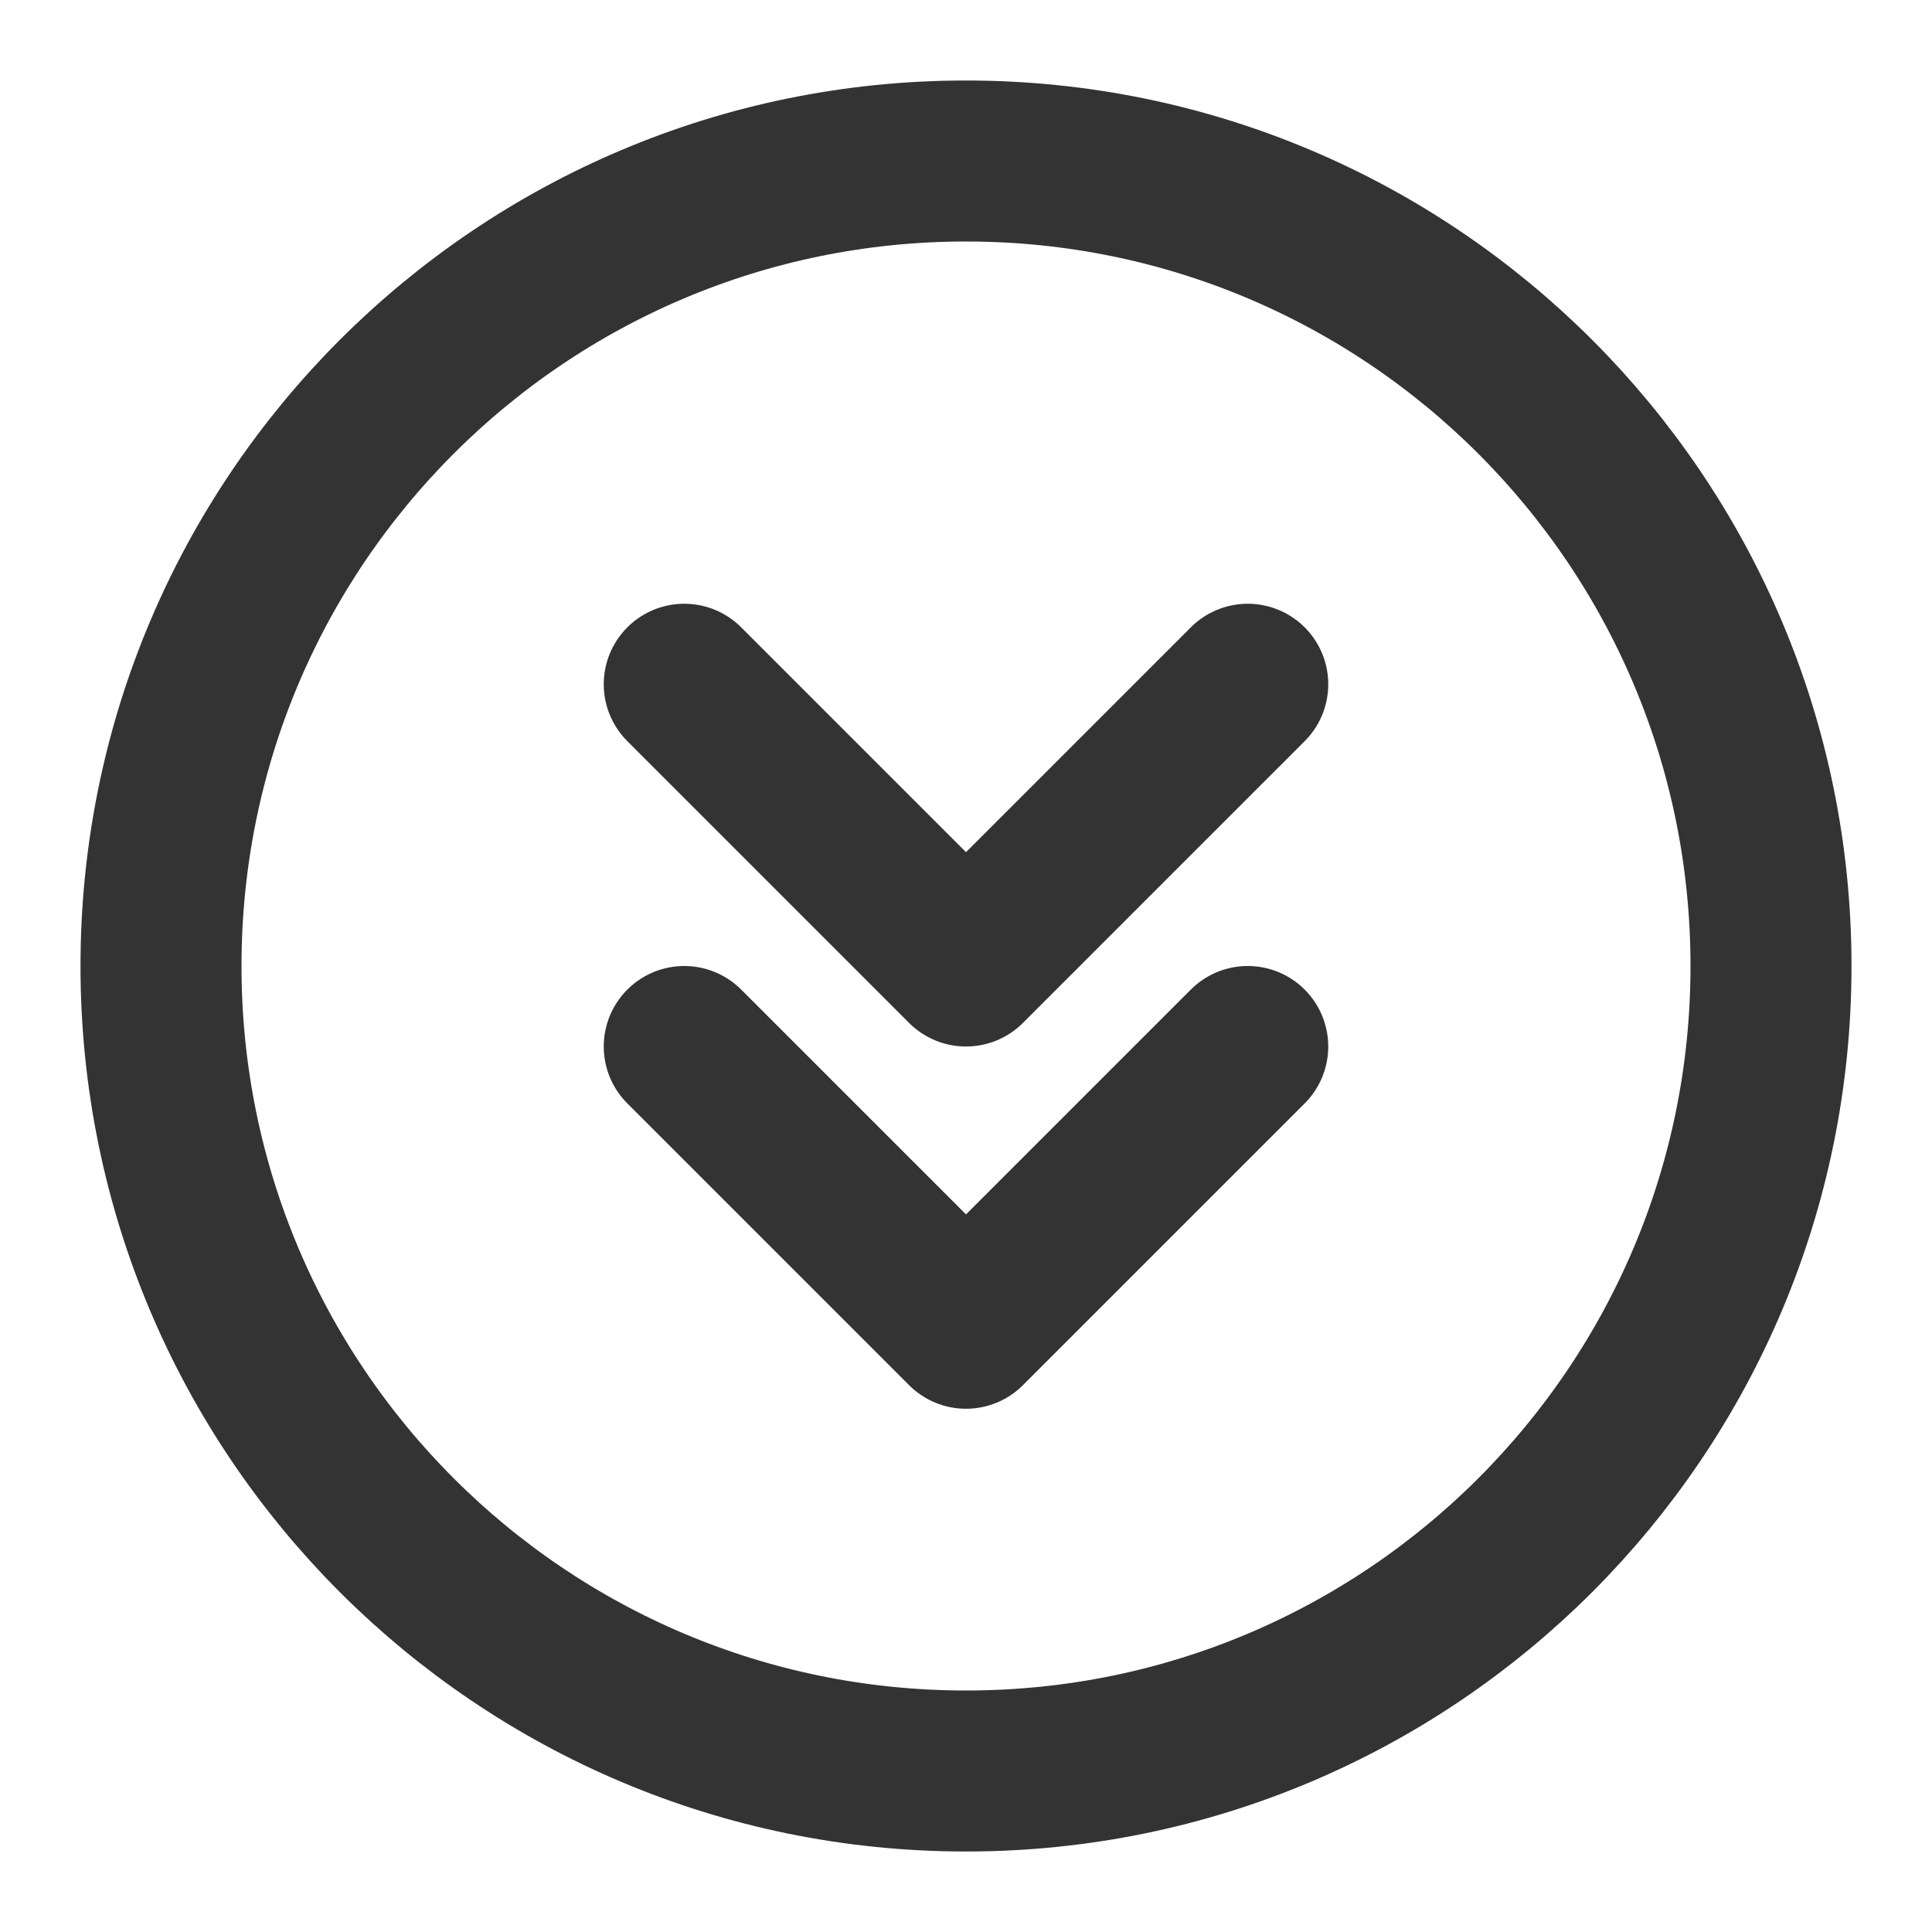
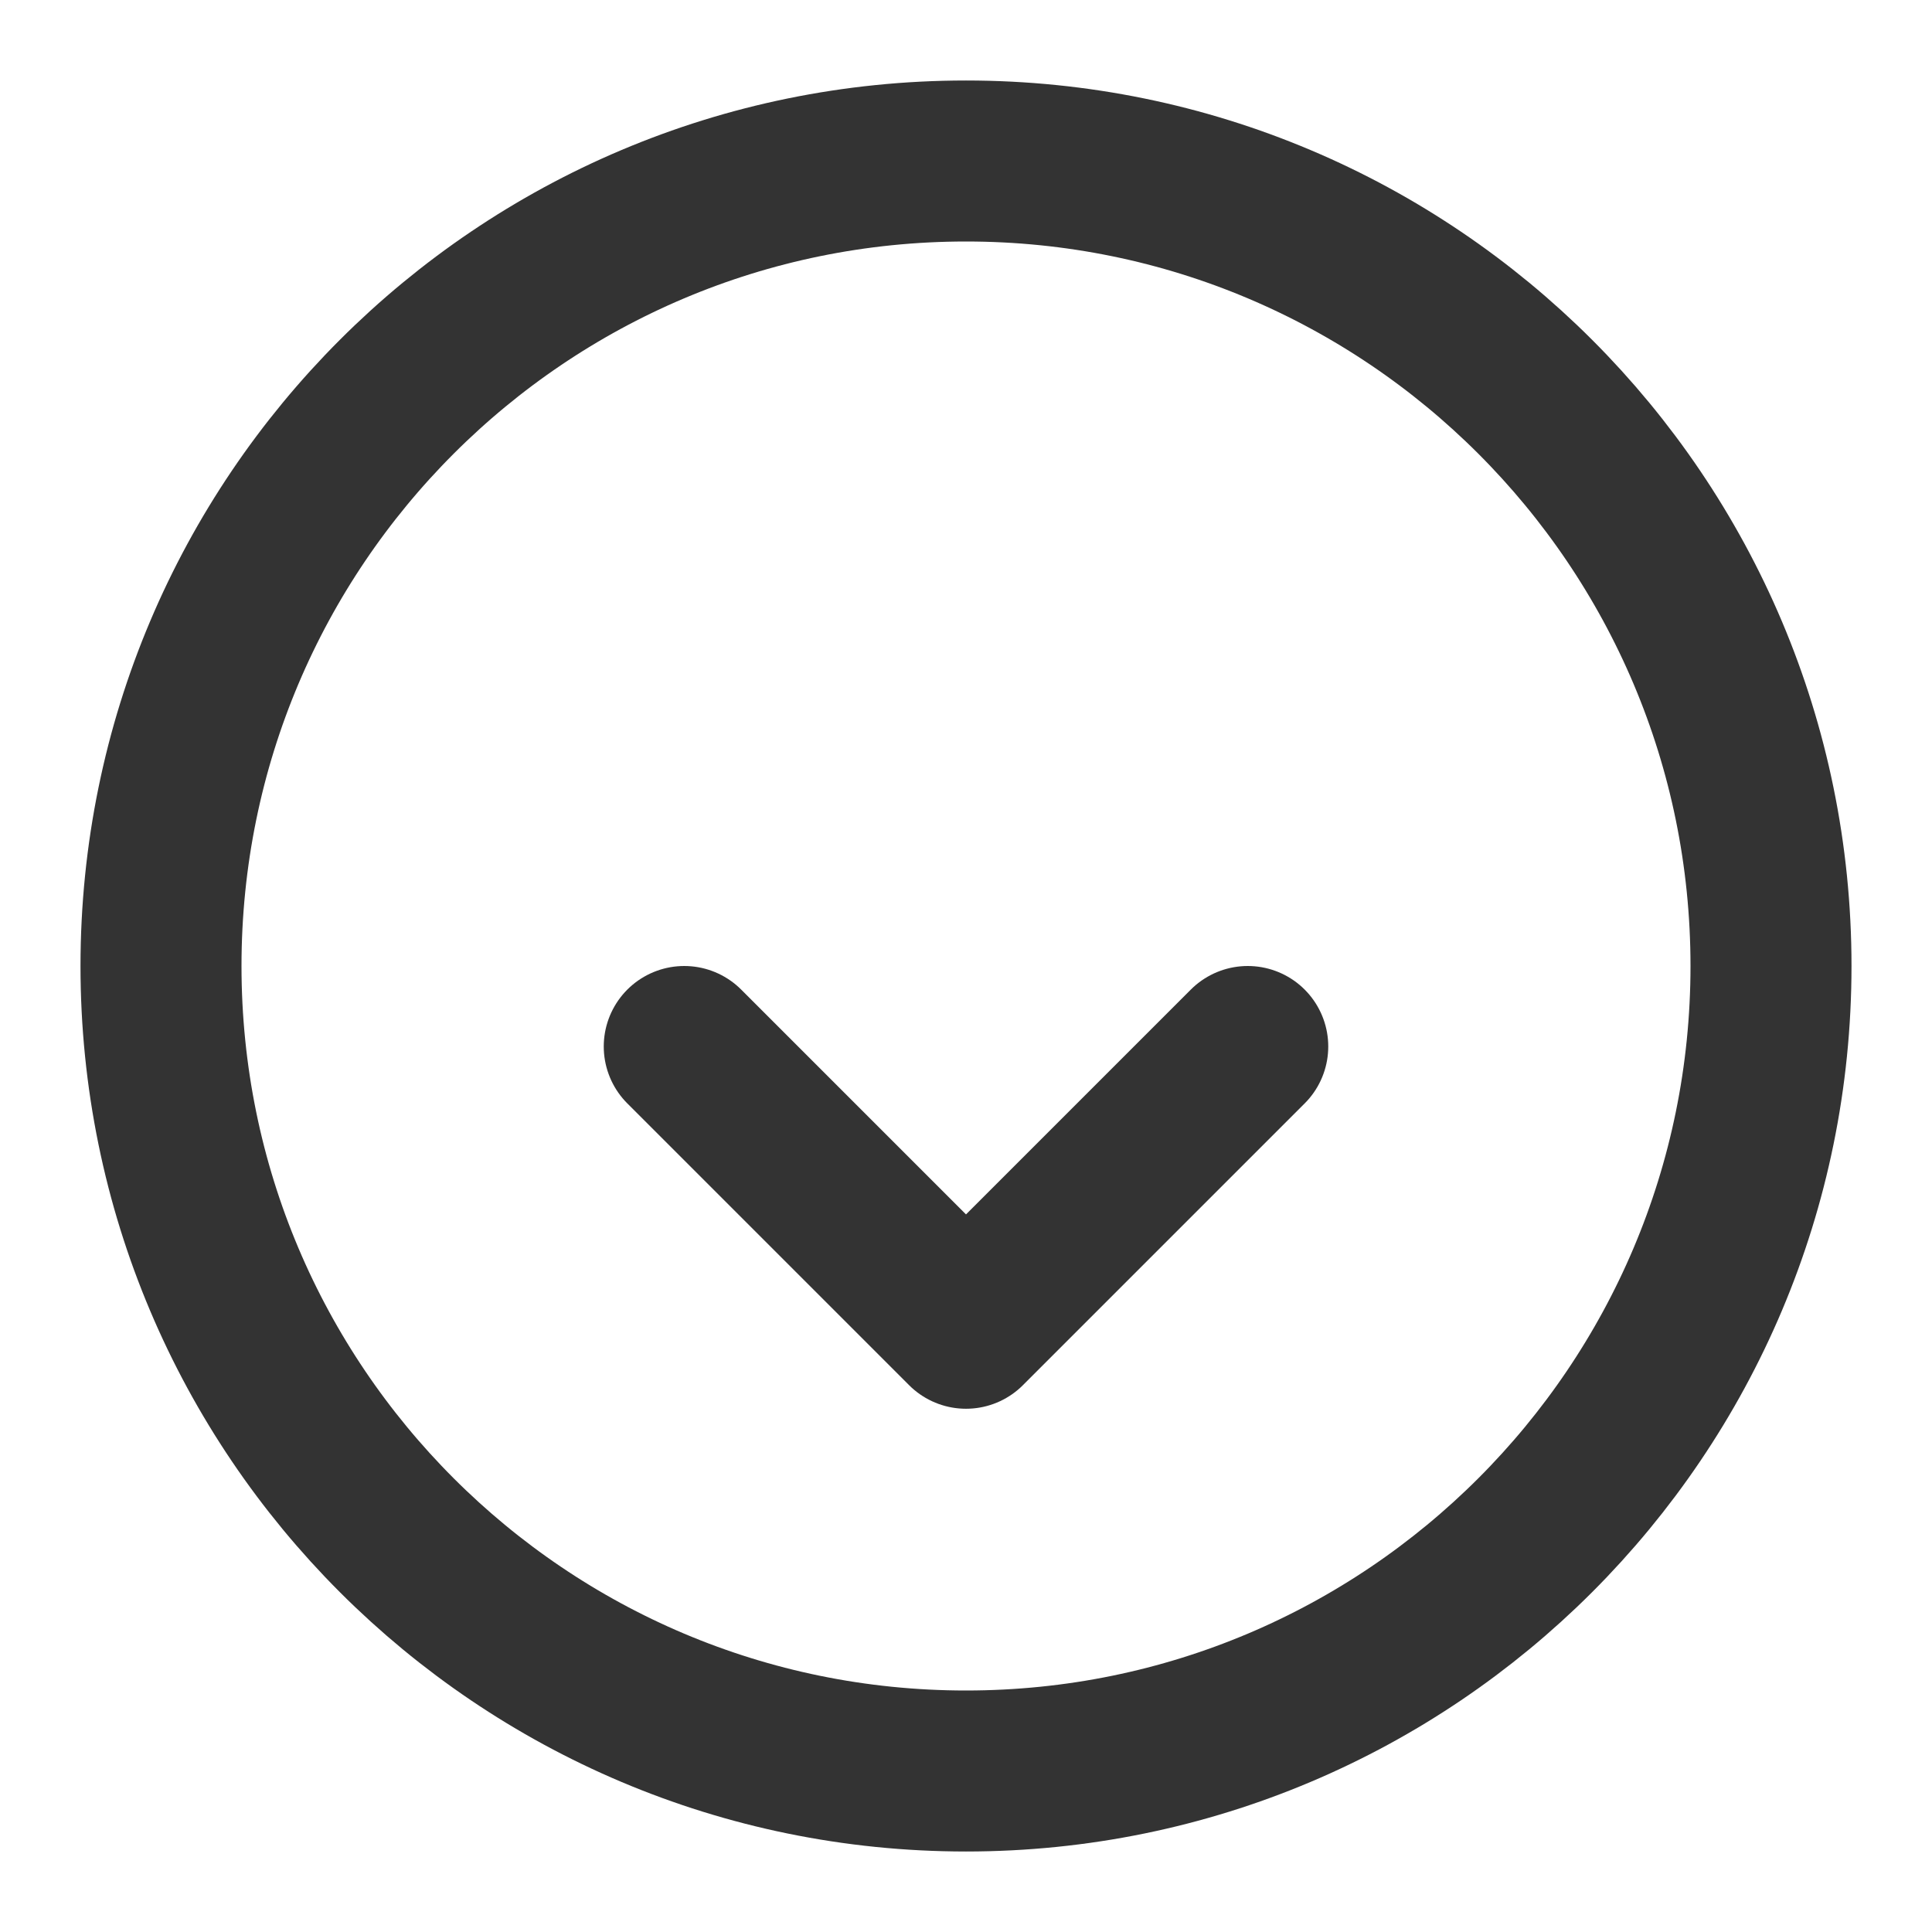
<svg xmlns="http://www.w3.org/2000/svg" width="24" height="24" viewBox="0 0 24 24" fill="none">
  <path d="M12 22C17.523 22 22 17.523 22 12C22 6.477 17.523 2 12 2C6.477 2 2 6.477 2 12C2 17.523 6.477 22 12 22Z" stroke="#333333" stroke-width="2" stroke-linejoin="round" />
-   <path d="M15.5 8.5L12 12L8.5 8.5" stroke="#333333" stroke-width="2" stroke-linecap="round" stroke-linejoin="round" />
  <path d="M15.5 13L12 16.5L8.5 13" stroke="#333333" stroke-width="2" stroke-linecap="round" stroke-linejoin="round" />
</svg>